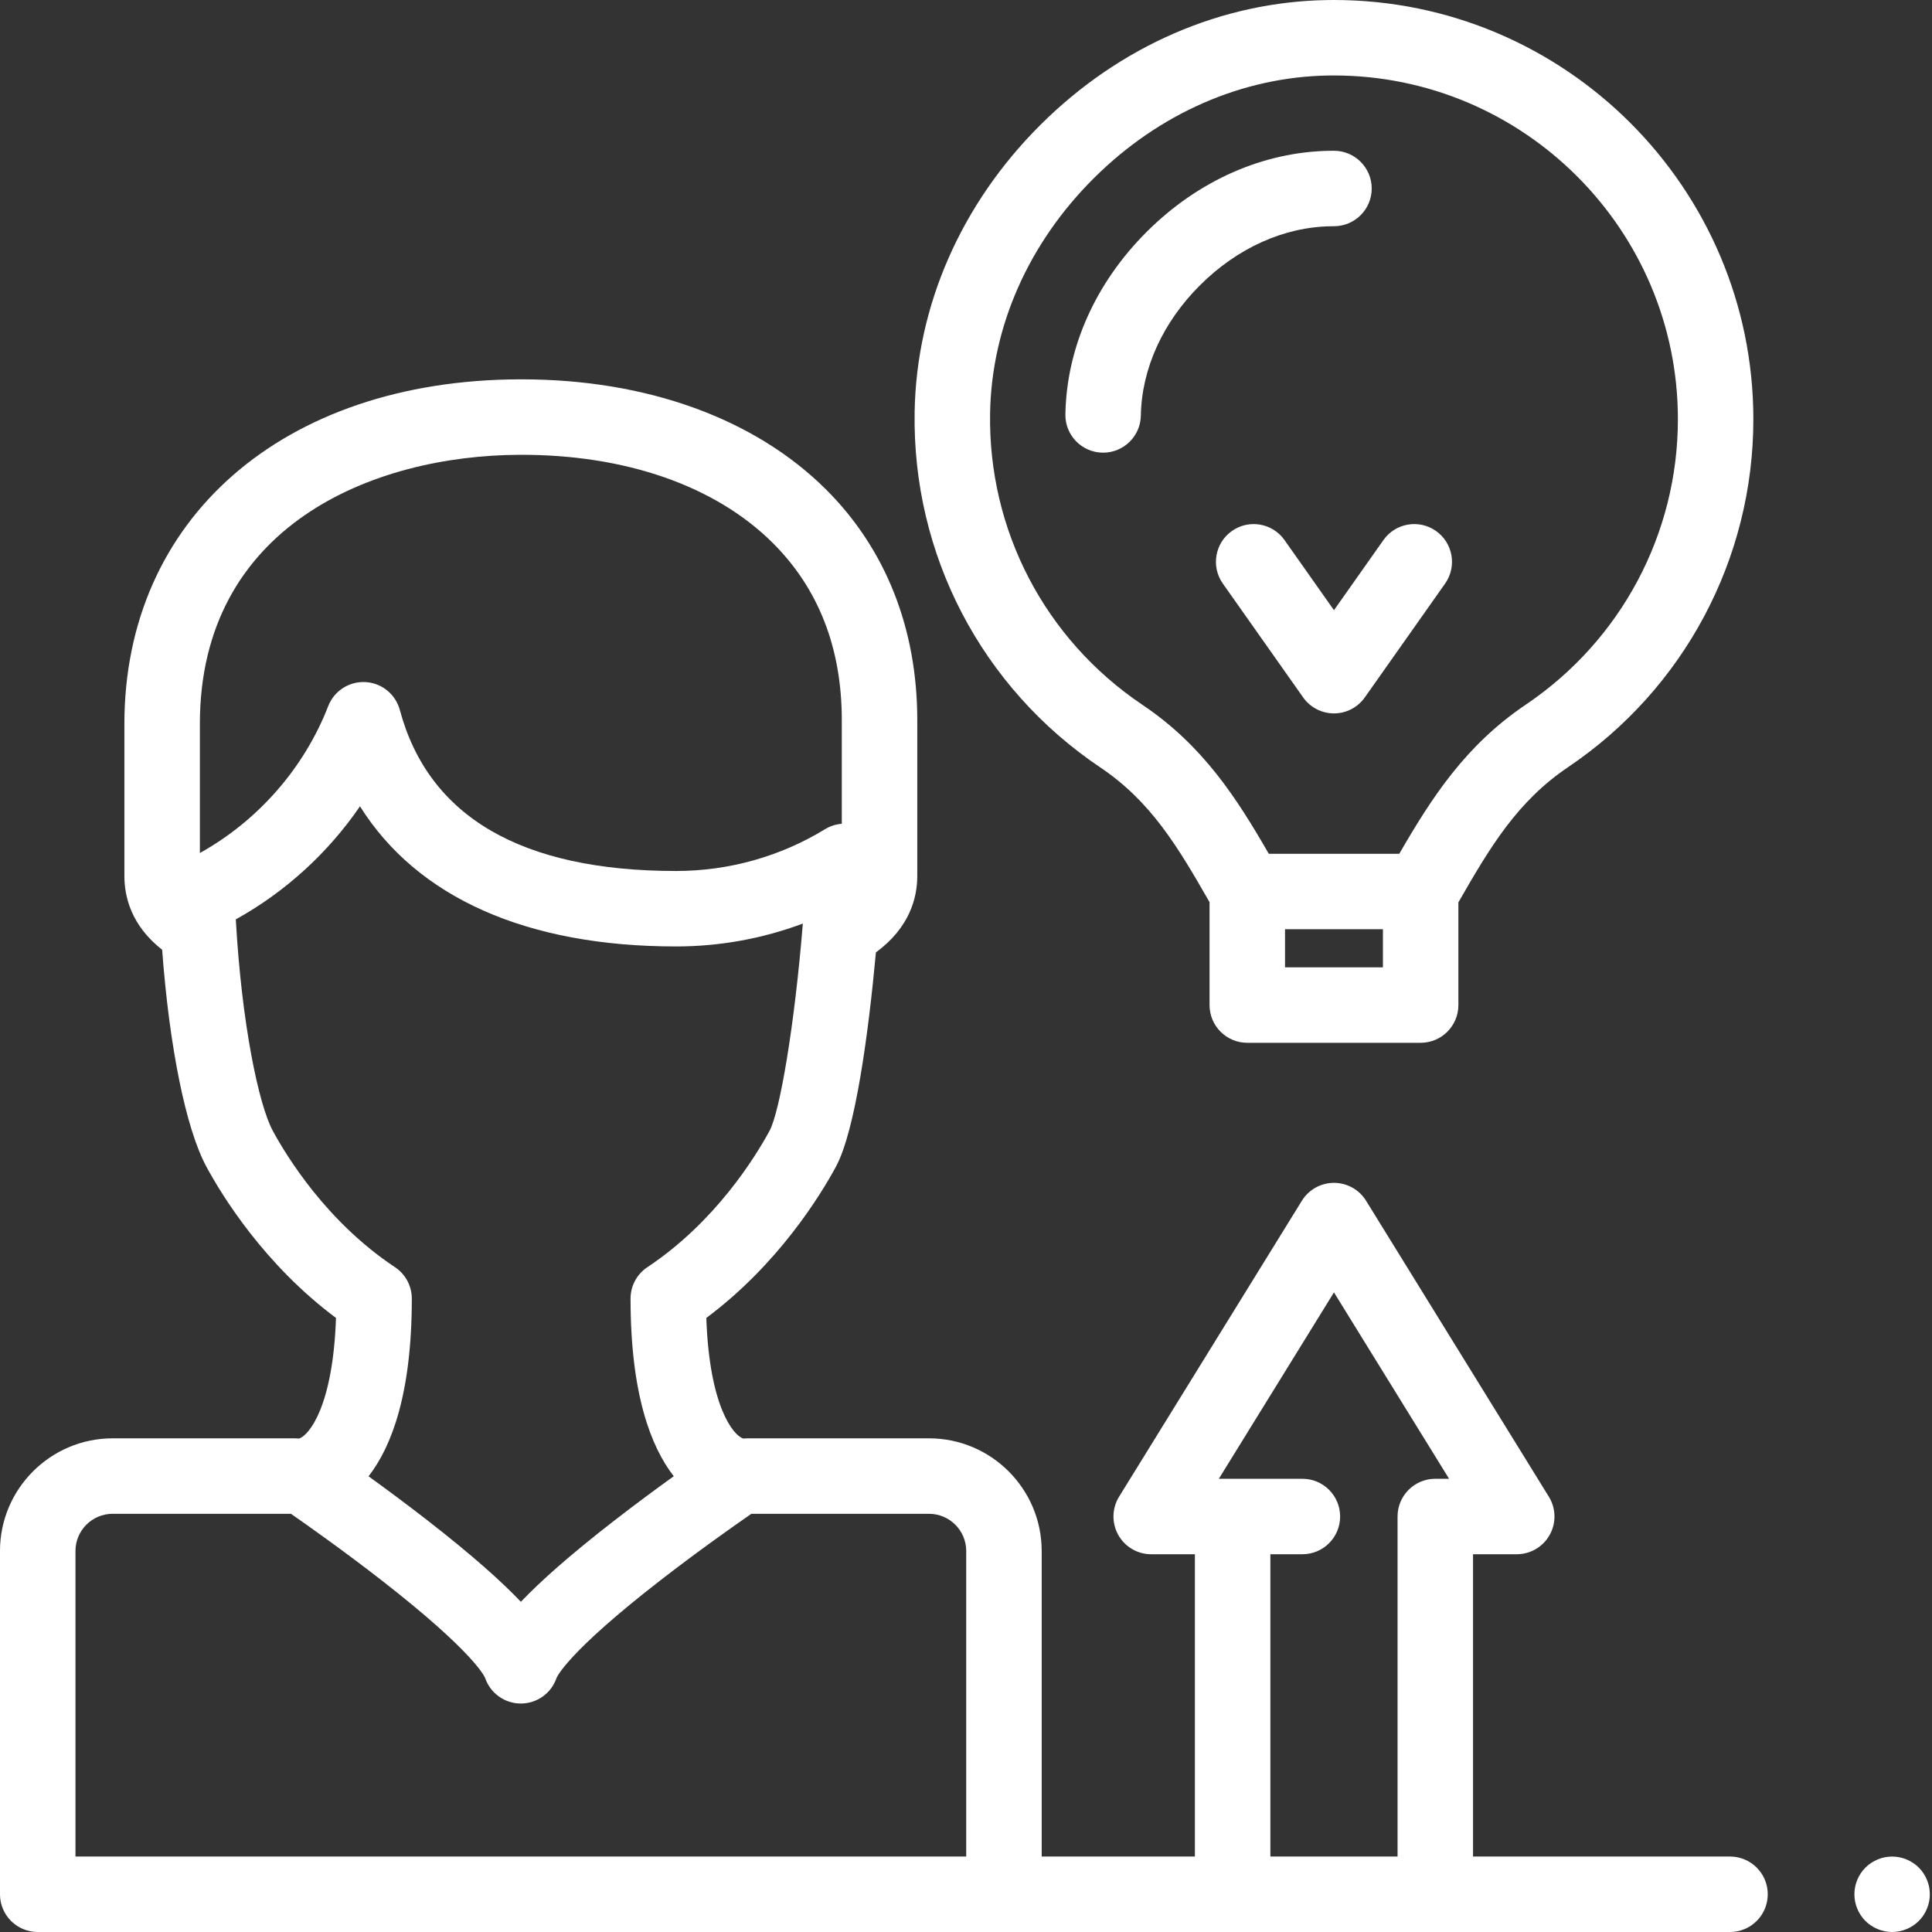
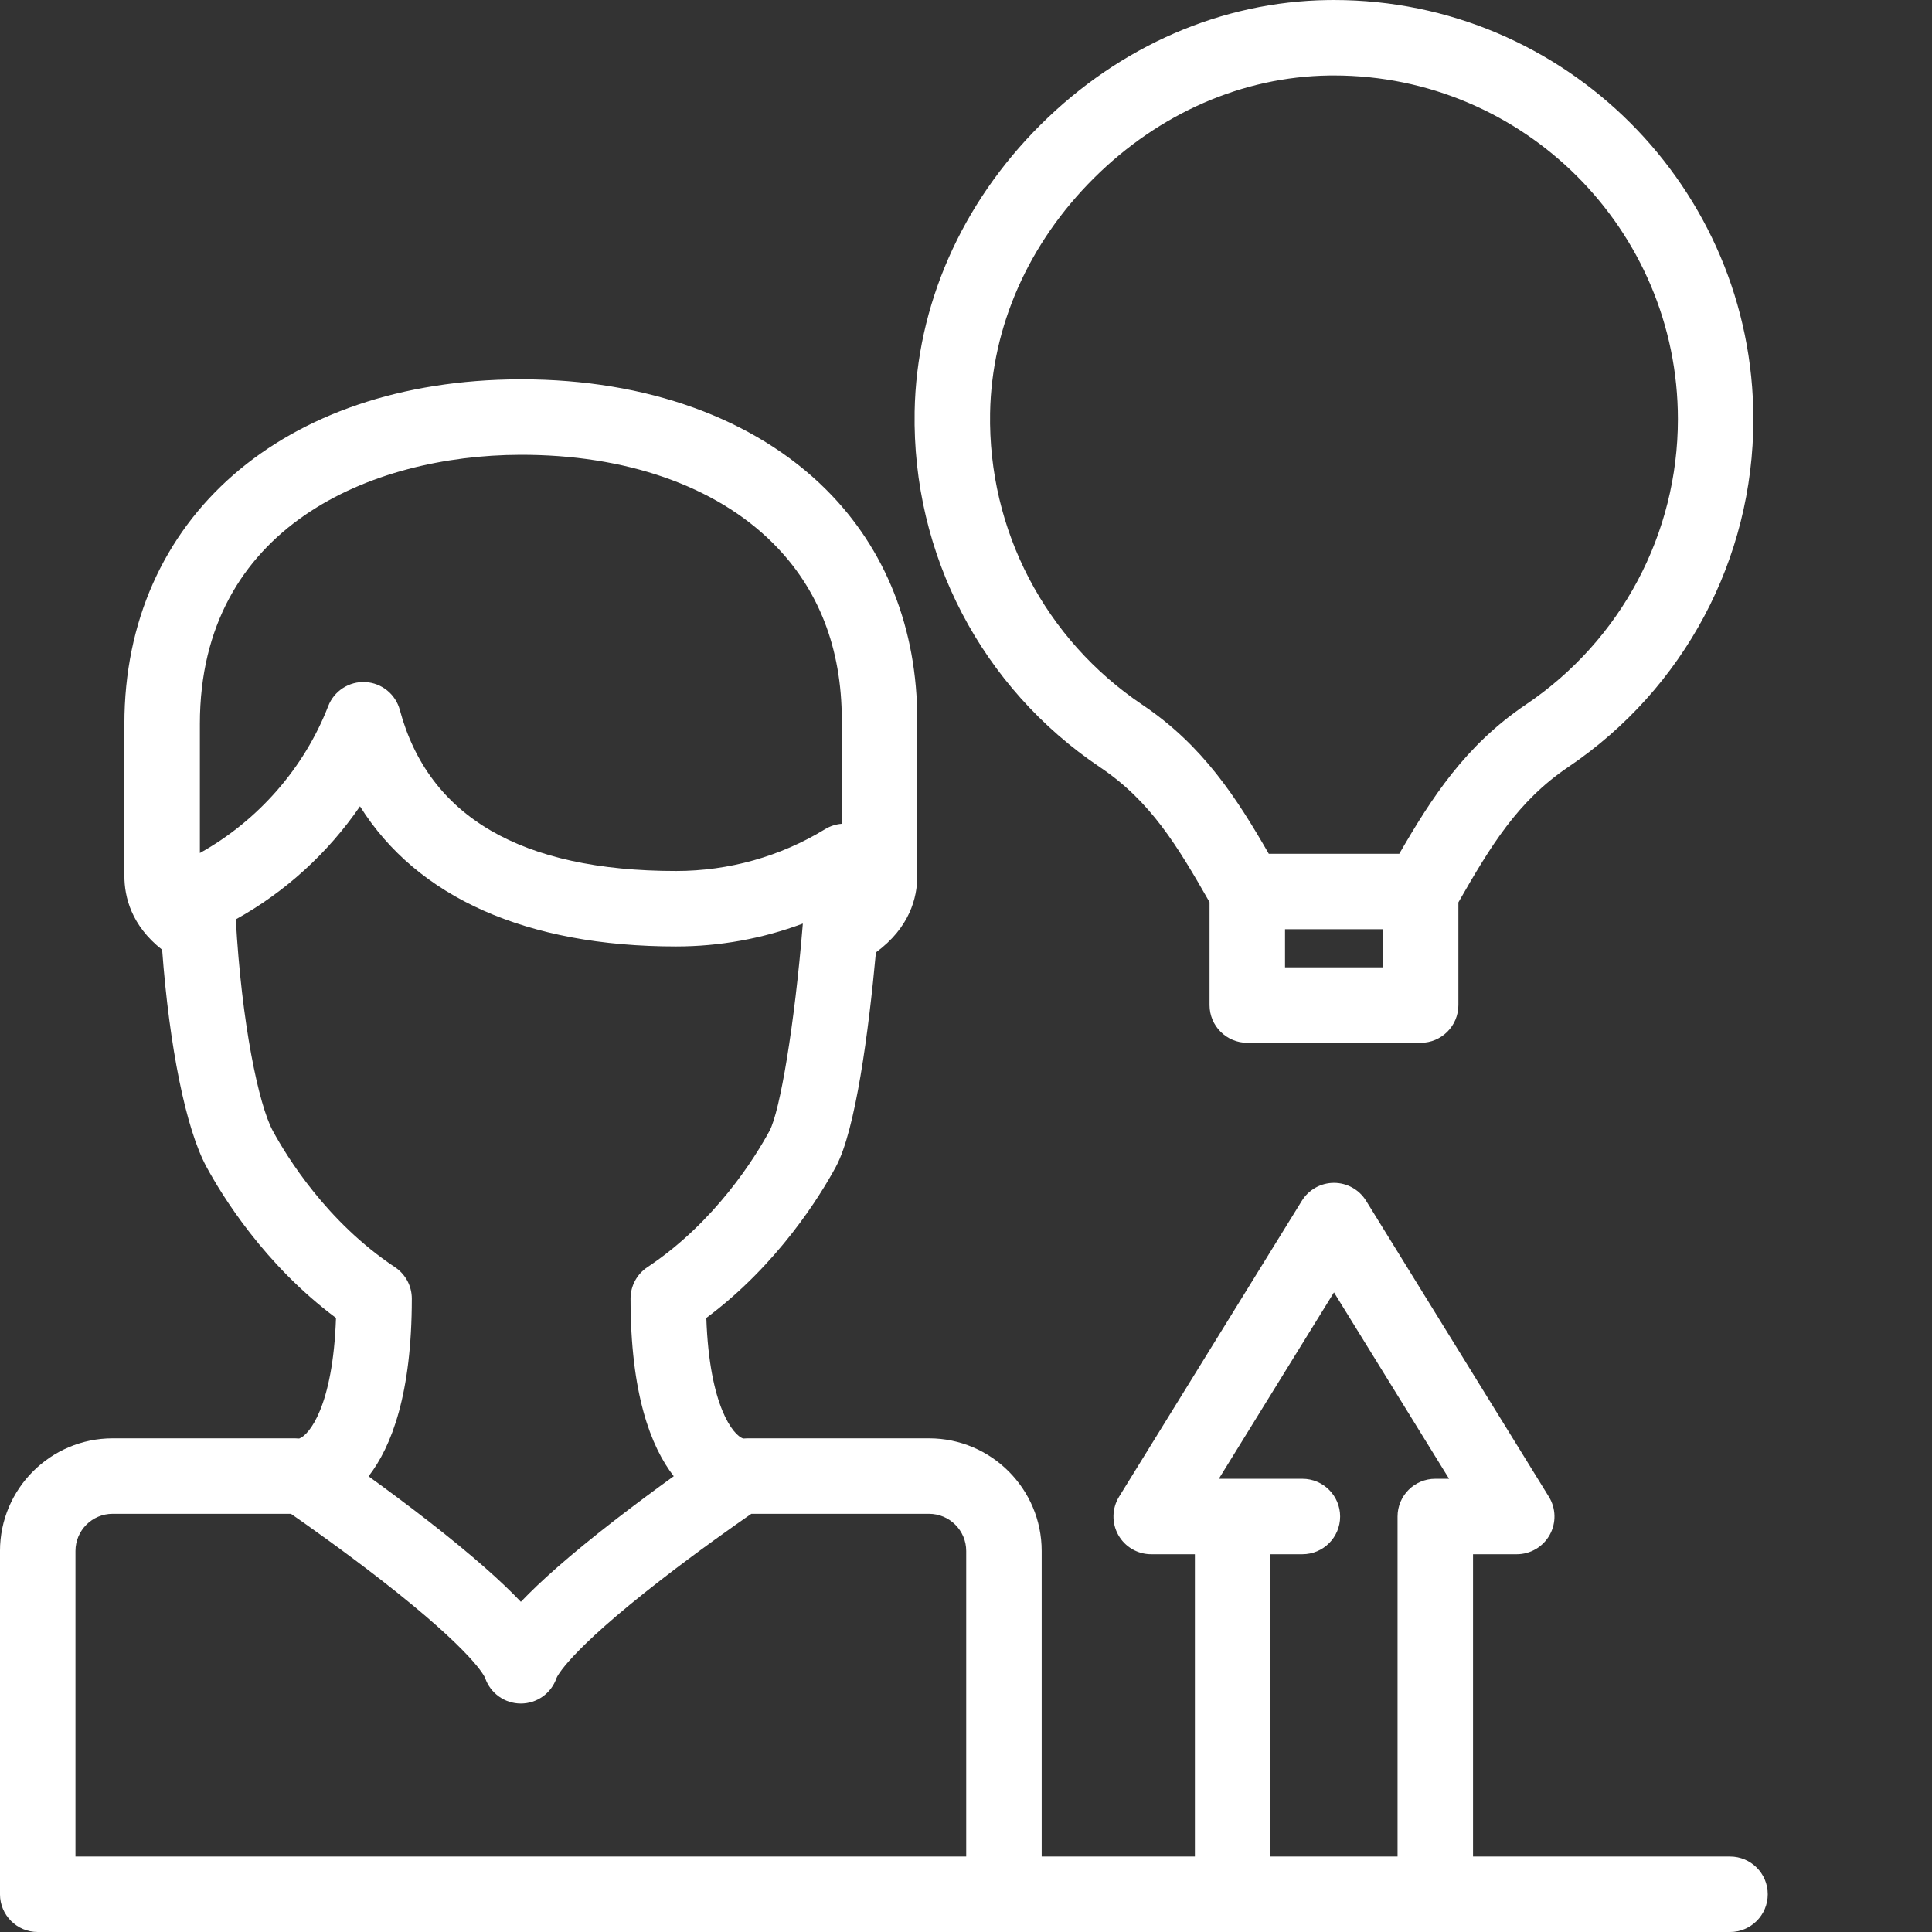
<svg xmlns="http://www.w3.org/2000/svg" height="50px" viewBox="0 0 512 512" width="50px" class="">
  <rect x="0" y="0" width="512" height="512" fill="#333333" stroke="none" />
  <g>
-     <path d="m292.34 119.961c-.062 0-.121 0-.18 0-5.523-.098-9.922-4.656-9.82-10.176.312-17.648 7.98-34.84 21.598-48.398 13.621-13.566 30.855-21.176 48.527-21.426.34-.004.699-.008 1.051-.008 5.523 0 10 4.48 10 10 0 5.523-4.477 10-10 10-.254 0-.512.004-.762.008-12.461.176-24.781 5.715-34.703 15.594-9.914 9.875-15.496 22.156-15.715 34.586-.098 5.461-4.555 9.82-9.996 9.82zm0 0" data-original="#000000" class="active-path" data-old_color="#000000" fill="#FFFFFF" />
-     <path d="m353.516 189.059c-3.25 0-6.297-1.582-8.172-4.238l-21.281-30.168c-3.184-4.512-2.105-10.754 2.406-13.938 4.516-3.184 10.754-2.105 13.938 2.41l13.109 18.586 13.105-18.586c3.184-4.516 9.426-5.594 13.938-2.41 4.512 3.184 5.59 9.422 2.41 13.938l-21.281 30.168c-1.875 2.656-4.922 4.238-8.172 4.238zm0 0" data-original="#000000" class="active-path" data-old_color="#000000" fill="#FFFFFF" />
-     <path d="m501.426 512c-.652 0-1.301-.07-1.949-.199-.641-.121-1.273-.32-1.871-.57-.602-.25-1.18-.559-1.73-.922-.539-.359-1.059-.777-1.52-1.238-.461-.461-.879-.969-1.242-1.52-.359-.539-.668-1.121-.918-1.73-.25-.602-.441-1.23-.57-1.871s-.191-1.301-.191-1.949.062-1.309.191-1.949.32-1.27.57-1.871c.25-.609.559-1.191.918-1.73.363-.551.781-1.059 1.242-1.52.461-.461.98-.879 1.52-1.238.551-.363 1.129-.672 1.73-.922.598-.25 1.23-.449 1.871-.57 1.289-.258 2.617-.258 3.91 0 .637.121 1.27.32 1.867.57.602.25 1.18.559 1.73.922.539.359 1.062.777 1.52 1.238.461.461.883.969 1.242 1.52.359.539.668 1.121.918 1.73.25.602.441 1.23.57 1.871s.191 1.301.191 1.949-.062 1.309-.191 1.949-.32 1.27-.57 1.871c-.25.609-.559 1.191-.918 1.73-.359.551-.781 1.059-1.242 1.52-.457.461-.98.879-1.52 1.238-.551.363-1.129.672-1.73.922-.598.25-1.23.449-1.867.57-.652.129-1.301.199-1.961.199zm0 0" data-original="#000000" class="active-path" data-old_color="#000000" fill="#FFFFFF" />
    <path d="m291.594 203.379c13.324 8.961 20.441 20.812 28.949 35.703v27.27c0 5.523 4.477 10 10 10h45.945c5.523 0 10-4.477 10-10v-27.215c8.551-14.93 15.695-26.812 29.105-35.859 30.723-20.727 49.066-55.184 49.066-92.168-.004-61.266-49.859-111.109-111.145-111.109-.539 0-1.082.004-1.617.012-28.098.395-55.145 12.137-76.156 33.066-21.008 20.926-32.855 47.914-33.352 75.996-.672 37.891 17.719 73.145 49.203 94.305zm74.895 52.973h-25.945v-10.094h25.945zm-104.102-146.922c.406-22.859 10.16-44.945 27.469-62.184 17.312-17.242 39.445-26.914 62.336-27.238.441-.004.883-.008 1.324-.008 50.258 0 91.145 40.871 91.145 91.105 0 30.328-15.051 58.586-40.254 75.59-16.066 10.84-24.977 24.688-33.582 39.562h-34.582c-8.559-14.836-17.445-28.691-33.492-39.477-25.824-17.359-40.914-46.277-40.363-77.352zm0 0" data-original="#000000" class="active-path" data-old_color="#000000" fill="#FFFFFF" />
    <path d="m458.477 492h-68.109v-80.109h11.582c3.625 0 6.965-1.961 8.734-5.129 1.766-3.168 1.68-7.043-.227-10.125l-48.434-78.426c-1.824-2.949-5.043-4.746-8.508-4.746s-6.688 1.797-8.508 4.746l-48.438 78.426c-1.902 3.086-1.988 6.957-.223 10.125s5.105 5.129 8.73 5.129h11.582v80.109h-40.602v-80.973c0-16.461-13.395-29.855-29.855-29.855h-48.188c-.34 0-.672.02-1.004.051-.035-.004-.074-.008-.109-.012-2.512-.863-8.902-8.336-9.719-31.945 19.008-14.16 30.219-32.457 34.336-40.055v-.004c5.203-9.609 8.672-35.711 10.609-56.809 8.957-6.582 10.961-14.492 10.961-20.242v-41.332c0-24.211-8.355-45.332-24.156-61.082-18.918-18.852-47.57-29.215-80.727-29.215-.184 0-.367 0-.551 0-62.617.215-104.688 36.918-104.688 91.328v40.301c0 5.531 1.832 13.133 10.004 19.535 1.902 25.648 6.273 47.426 11.738 57.516 4.113 7.602 15.324 25.898 34.336 40.059-.816 23.609-7.207 31.082-9.719 31.945-.035.004-.07.008-.109.012-.328-.031-.664-.051-1.004-.051h-48.359c-16.461 0-29.855 13.395-29.855 29.855v90.973c0 5.523 4.477 10 10 10h448.477c5.523 0 10-4.477 10-10s-4.477-10-10-10zm-320.75-371.473c27.988-.102 51.859 8.207 67.086 23.383 12.125 12.082 18.273 27.867 18.273 46.914v27.488c-1.547.117-3.074.598-4.449 1.438-11.848 7.242-25.496 11.07-39.465 11.07-40.977 0-65.605-14.355-73.211-42.672-1.121-4.176-4.801-7.16-9.121-7.391-4.309-.23-8.297 2.336-9.859 6.367-6.379 16.438-18.617 30.375-34.012 38.934v-34.203c0-52.43 45.66-71.191 84.758-71.328zm-65.43 179.156c-3.754-6.93-8.266-28.504-9.805-56.039 13.129-7.266 24.445-17.621 32.91-29.961 15.125 24.121 44.074 37.137 83.77 37.137 11.539 0 22.91-2.07 33.59-6.062-2.184 26.895-6.066 49.82-8.828 54.926-3.723 6.871-14.328 24.145-32.367 36.129-2.789 1.852-4.465 4.98-4.465 8.328 0 25.137 5.336 39.207 11.449 47.074-4.605 3.316-10.129 7.391-15.793 11.785-11.945 9.266-19.664 16.188-24.719 21.496-5.039-5.309-12.734-12.223-24.637-21.488-5.641-4.391-11.145-8.457-15.73-11.773 6.117-7.863 11.465-21.934 11.465-47.09 0-3.348-1.68-6.477-4.469-8.328-18.047-11.988-28.648-29.262-32.371-36.133zm-52.297 192.316v-80.973c0-5.434 4.422-9.855 9.855-9.855h47.25c4.406 3.062 14.008 9.844 23.855 17.5 24.902 19.363 27.52 25.781 27.613 26.035 1.391 4.035 5.184 6.746 9.453 6.746 4.266 0 8.062-2.699 9.449-6.734.102-.262 2.727-6.688 27.707-26.047 9.883-7.66 19.523-14.441 23.934-17.496h47.086c5.434 0 9.855 4.418 9.855 9.855v80.969zm316.66 0v-80.109h8.488c5.523 0 10-4.477 10-10s-4.477-10-10-10h-22.141l30.508-49.395 30.504 49.395h-3.652c-5.523 0-10 4.477-10 10v90.109zm0 0" data-original="#000000" class="active-path" data-old_color="#000000" fill="#FFFFFF" />
  </g>
</svg>